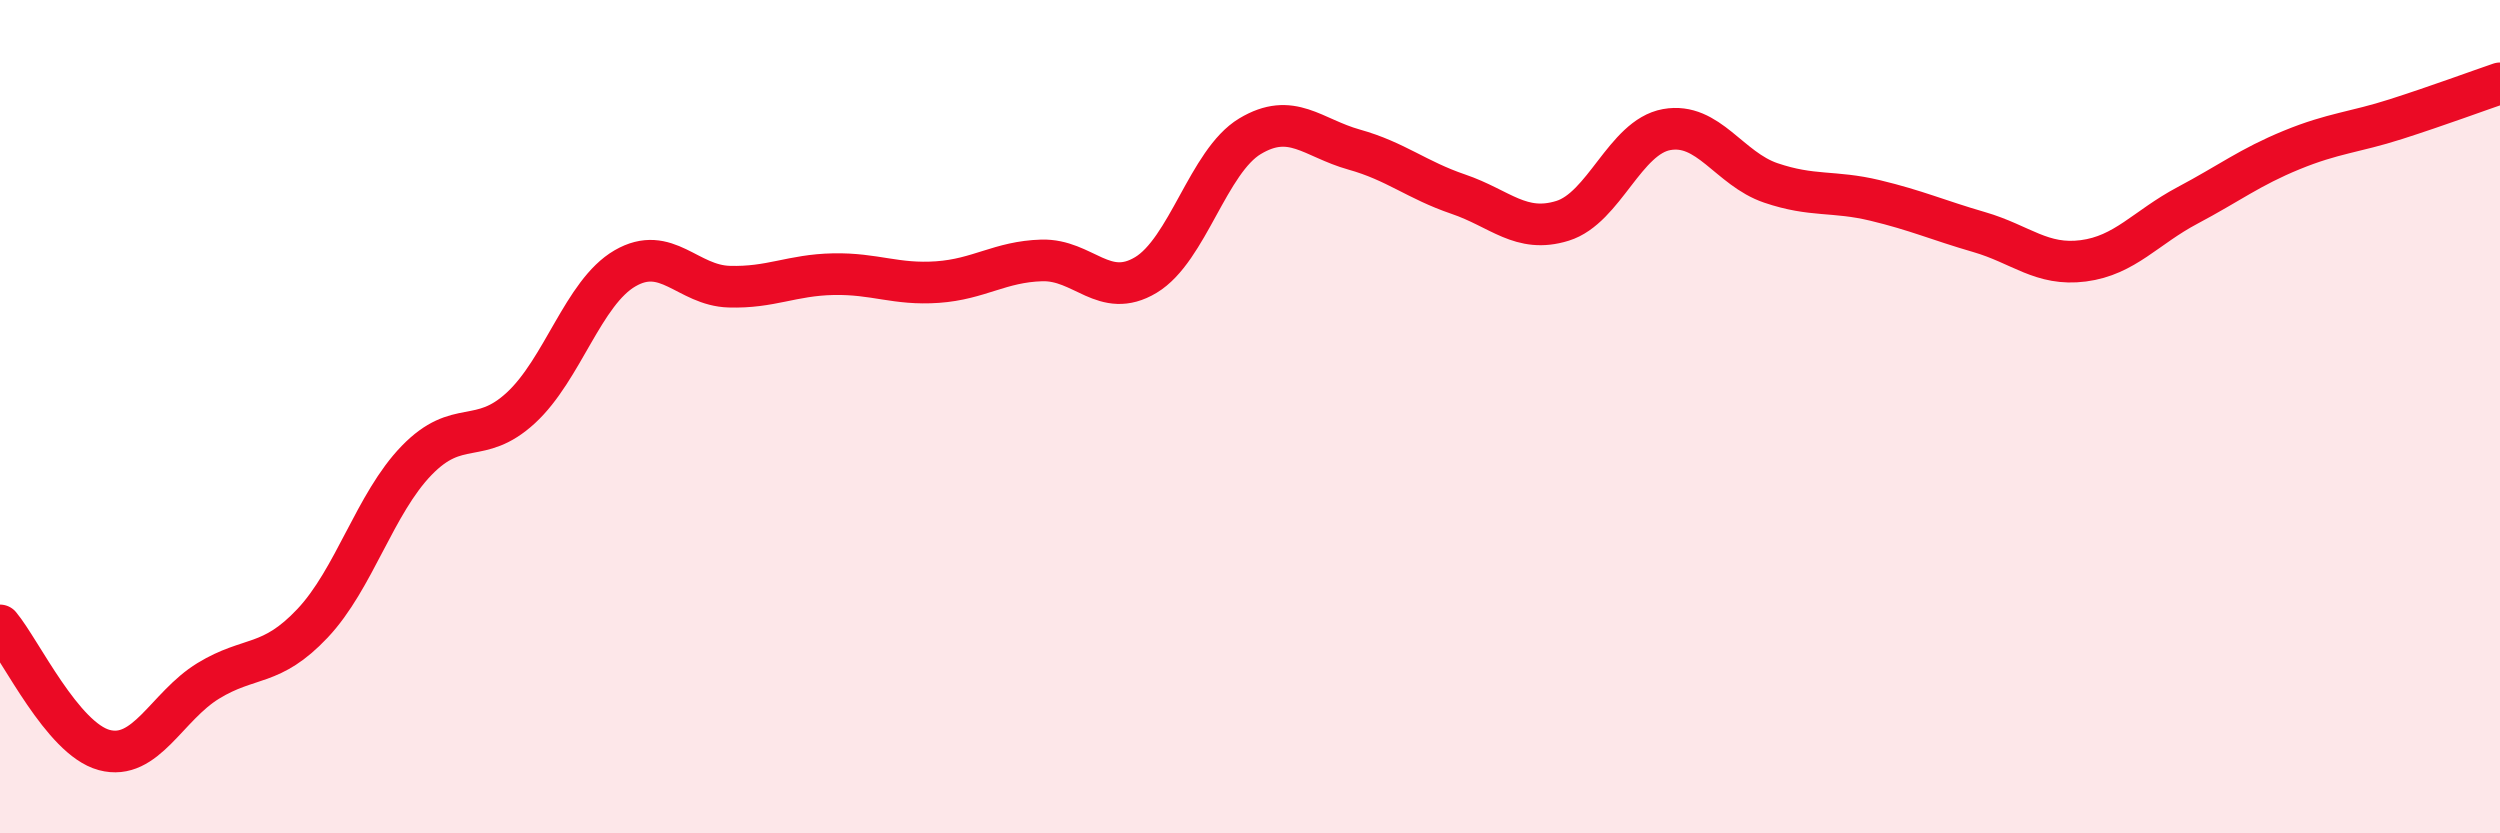
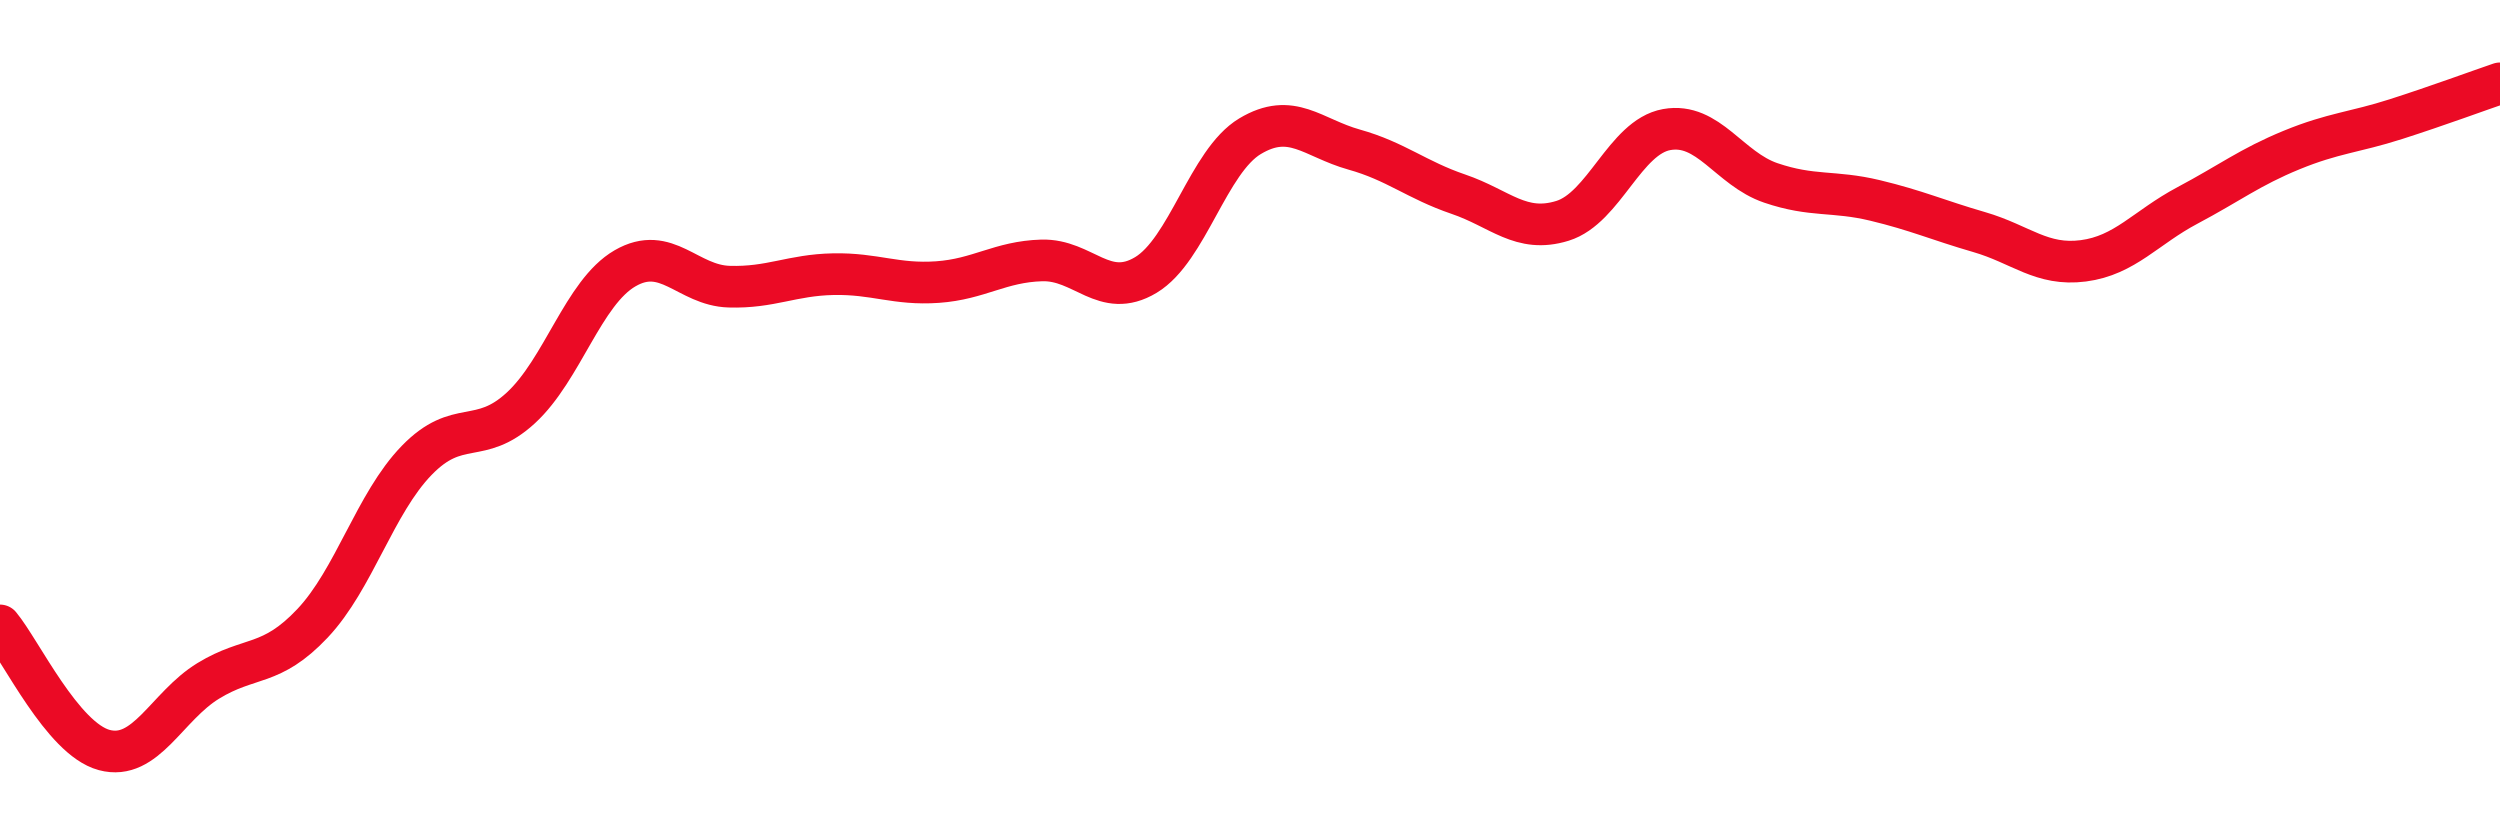
<svg xmlns="http://www.w3.org/2000/svg" width="60" height="20" viewBox="0 0 60 20">
-   <path d="M 0,15.01 C 0.5,15.61 1.5,17.73 2.5,18 C 3.5,18.27 4,16.95 5,16.34 C 6,15.73 6.5,16.02 7.5,14.96 C 8.5,13.9 9,12.08 10,11.05 C 11,10.02 11.5,10.71 12.5,9.79 C 13.5,8.87 14,7.02 15,6.44 C 16,5.86 16.5,6.85 17.5,6.88 C 18.5,6.91 19,6.6 20,6.58 C 21,6.56 21.5,6.84 22.5,6.77 C 23.5,6.7 24,6.28 25,6.25 C 26,6.22 26.5,7.2 27.5,6.6 C 28.5,6 29,3.87 30,3.27 C 31,2.67 31.5,3.31 32.5,3.59 C 33.5,3.87 34,4.32 35,4.66 C 36,5 36.5,5.61 37.5,5.3 C 38.5,4.99 39,3.29 40,3.11 C 41,2.93 41.5,4.05 42.5,4.39 C 43.5,4.73 44,4.57 45,4.81 C 46,5.05 46.5,5.28 47.5,5.57 C 48.5,5.86 49,6.39 50,6.26 C 51,6.13 51.5,5.46 52.5,4.93 C 53.5,4.4 54,4.01 55,3.6 C 56,3.19 56.5,3.18 57.5,2.86 C 58.5,2.54 59.5,2.17 60,2L60 20L0 20Z" fill="#EB0A25" opacity="0.1" stroke-linecap="round" stroke-linejoin="round" />
  <path d="M 0,15.01 C 0.5,15.61 1.5,17.73 2.5,18 C 3.5,18.27 4,16.95 5,16.34 C 6,15.73 6.5,16.02 7.5,14.96 C 8.5,13.9 9,12.08 10,11.05 C 11,10.02 11.5,10.71 12.5,9.79 C 13.5,8.87 14,7.02 15,6.44 C 16,5.86 16.5,6.85 17.5,6.88 C 18.5,6.91 19,6.6 20,6.58 C 21,6.56 21.5,6.84 22.5,6.77 C 23.5,6.7 24,6.28 25,6.25 C 26,6.22 26.5,7.2 27.5,6.6 C 28.5,6 29,3.87 30,3.27 C 31,2.67 31.5,3.31 32.5,3.59 C 33.5,3.87 34,4.32 35,4.66 C 36,5 36.5,5.61 37.5,5.3 C 38.5,4.99 39,3.29 40,3.11 C 41,2.93 41.5,4.05 42.5,4.39 C 43.5,4.73 44,4.57 45,4.81 C 46,5.05 46.5,5.28 47.5,5.57 C 48.5,5.86 49,6.39 50,6.26 C 51,6.13 51.5,5.46 52.5,4.93 C 53.5,4.4 54,4.01 55,3.6 C 56,3.19 56.5,3.18 57.5,2.86 C 58.5,2.54 59.5,2.17 60,2" stroke="#EB0A25" stroke-width="1" fill="none" stroke-linecap="round" stroke-linejoin="round" />
</svg>